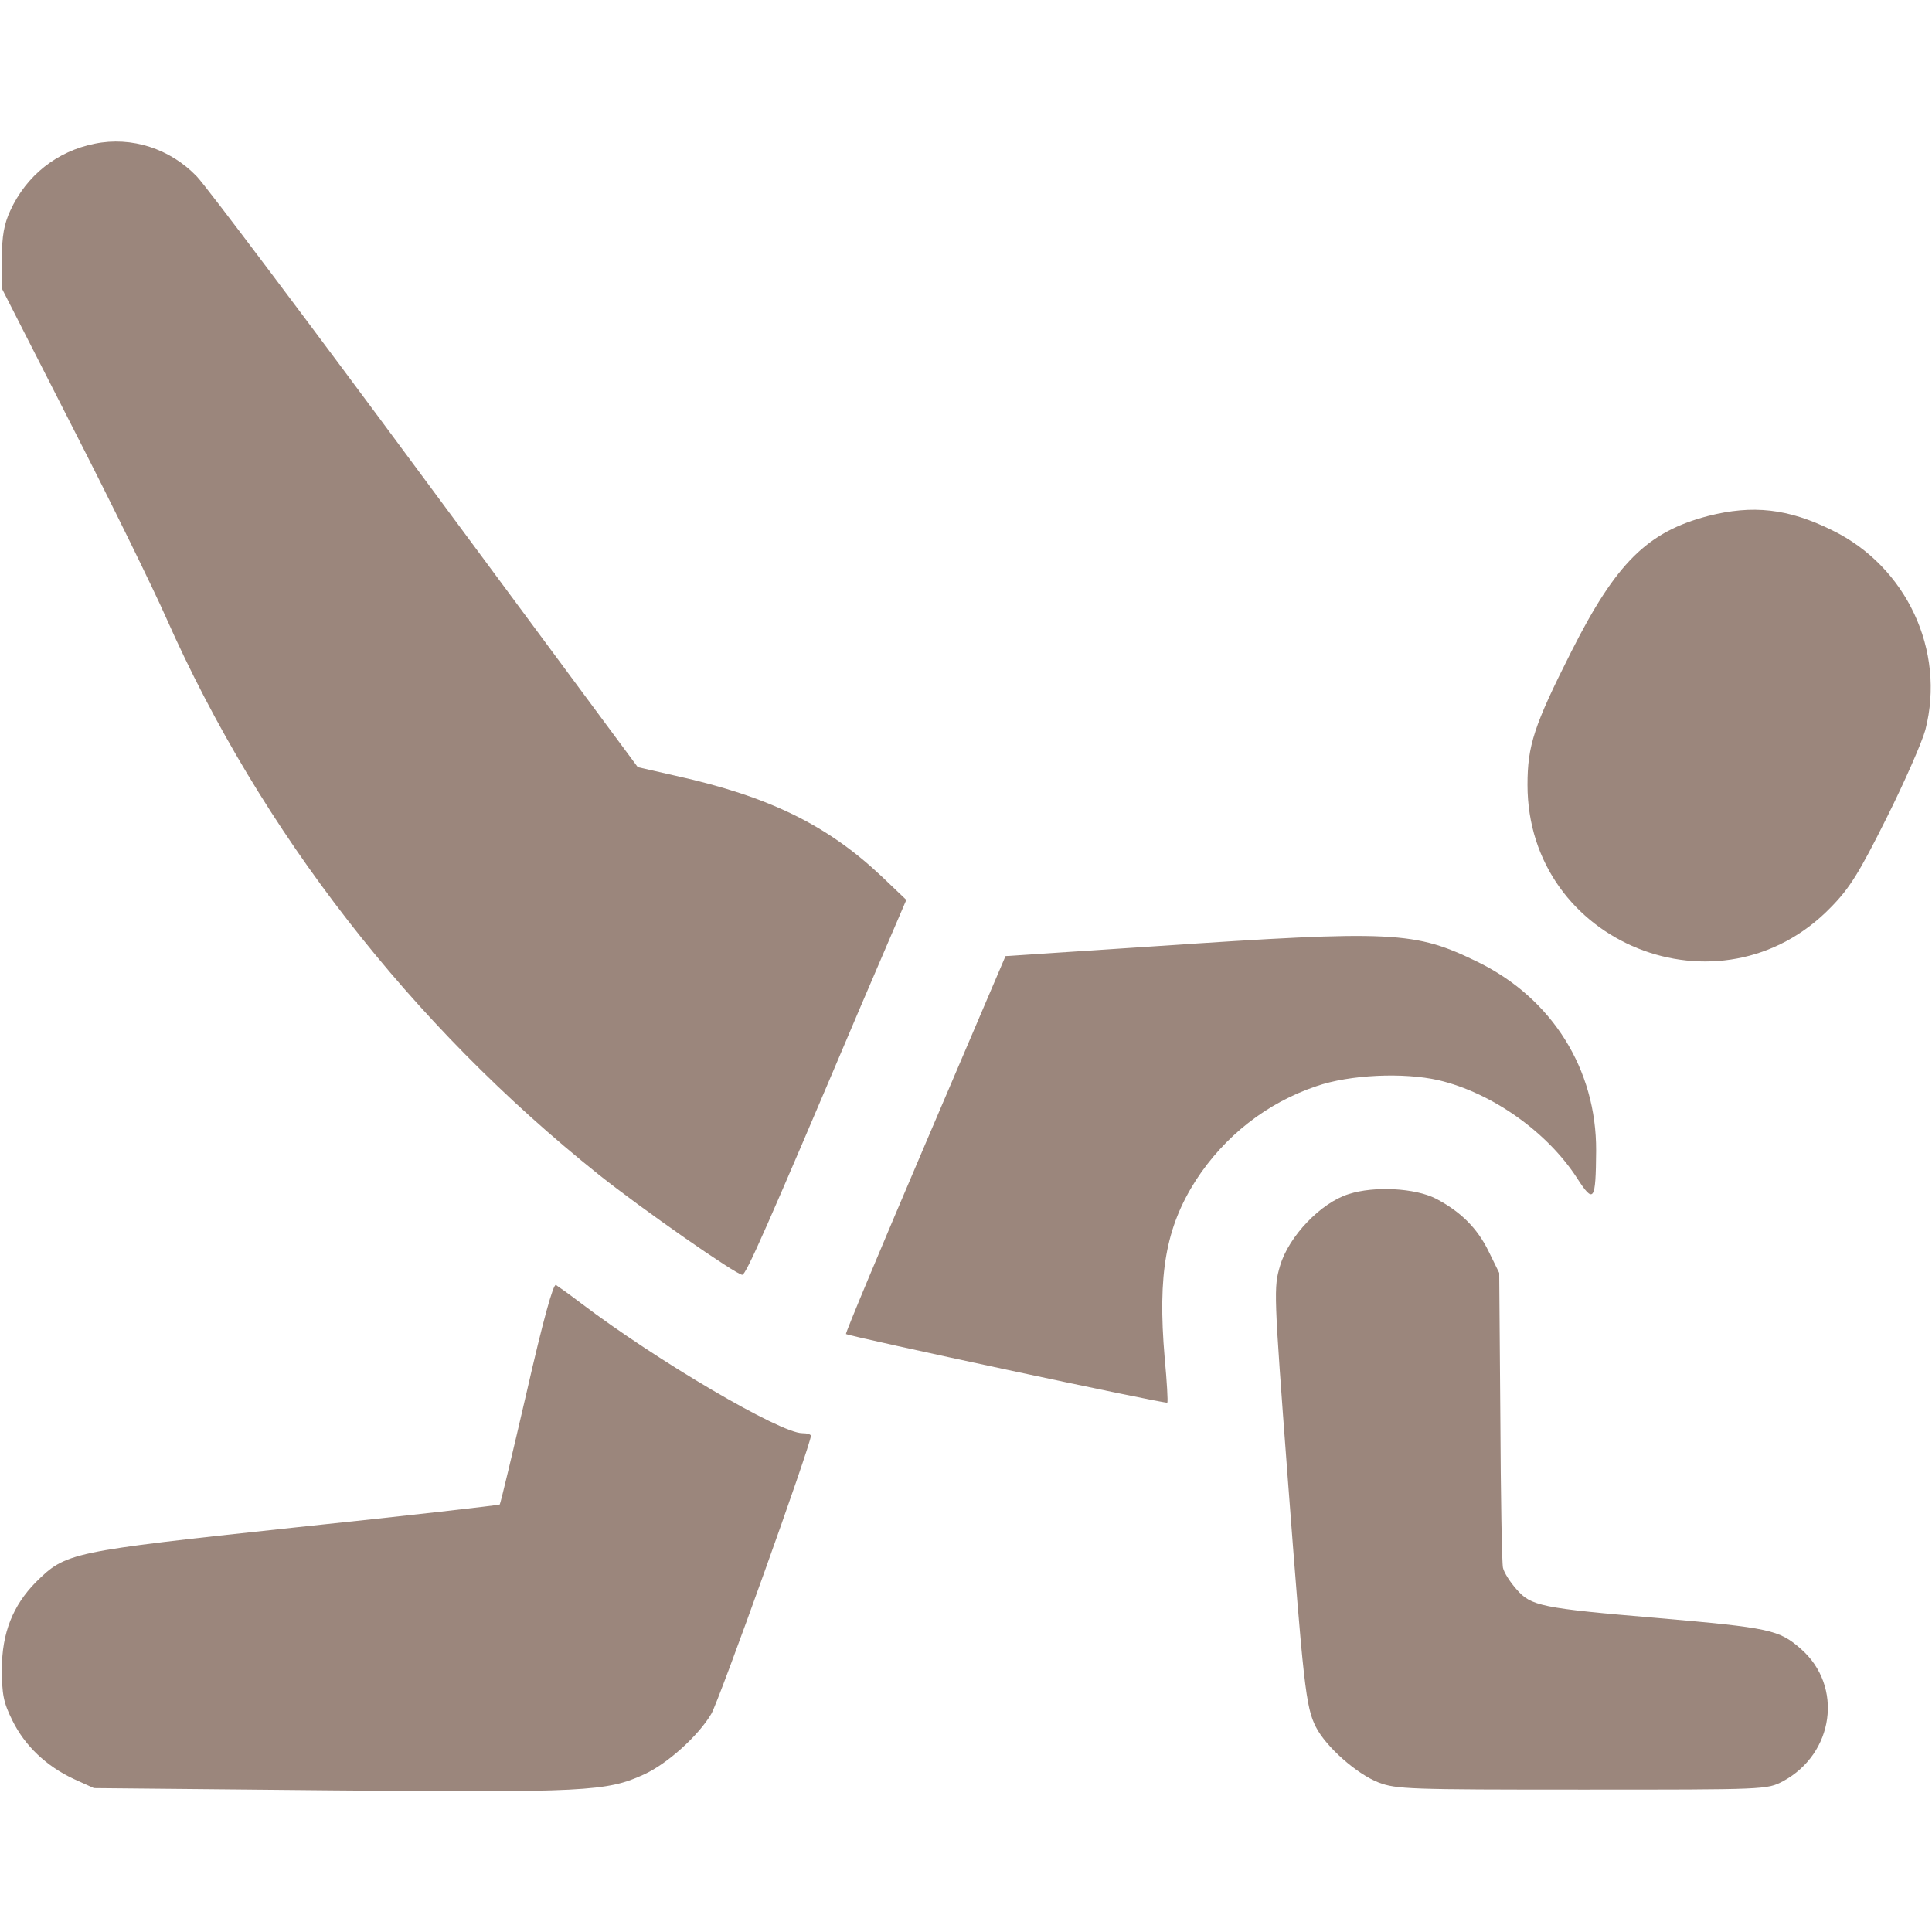
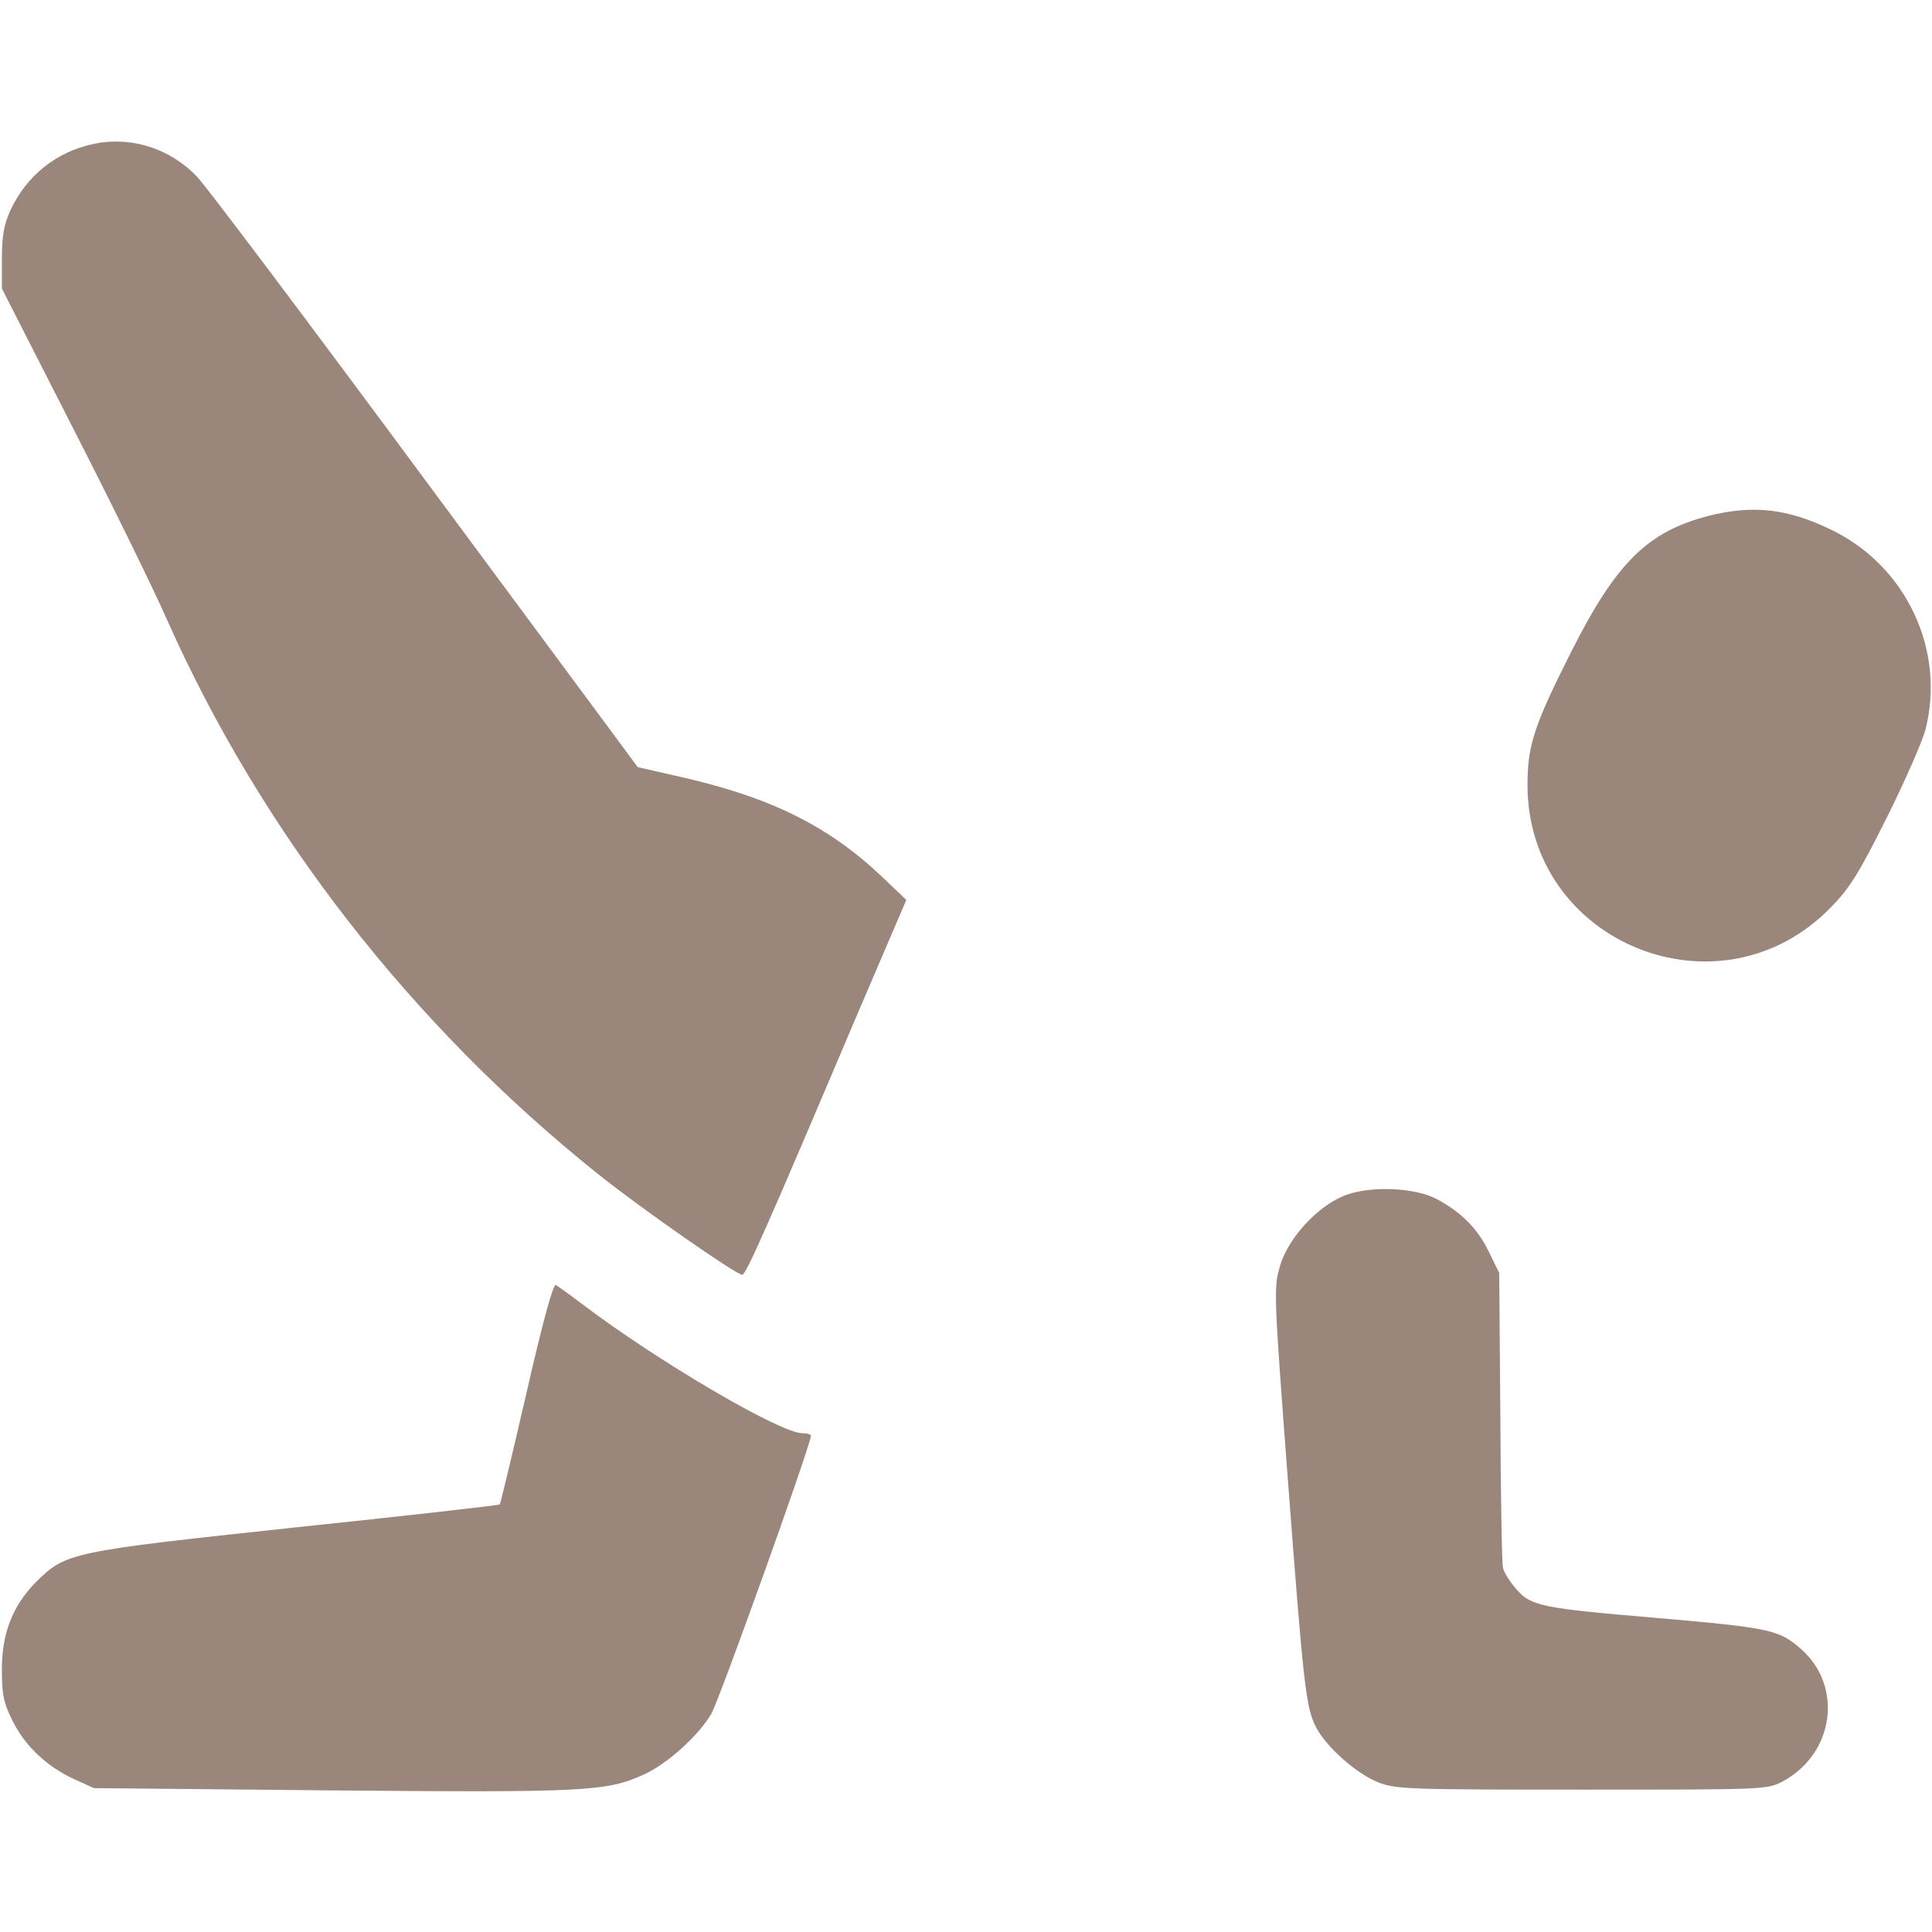
<svg xmlns="http://www.w3.org/2000/svg" width="683" height="683" viewBox="0 0 683 683" fill="none">
  <g clip-path="url(#clip0_265_27)">
    <path d="M33.467 50.801C20.134 53.468 9.334 62.001 3.6 74.535C1.467 79.201 0.667 83.335 0.667 91.335V102.001L25.734 151.201C39.6 178.268 54.4 208.535 58.8 218.535C92.267 294.001 145.334 362.268 211.6 415.201C226.8 427.335 260.267 450.668 262.4 450.668C263.734 450.668 271.2 433.735 303.6 357.335L320.4 318.135L311.734 309.868C292.534 291.735 272 281.601 238.934 274.268L225.467 271.201L150.534 170.001C109.334 114.268 72.934 65.868 69.6 62.401C60.134 52.535 46.534 48.135 33.467 50.801Z" fill="#9B867C" />
    <path d="M603.867 182.401C582.4 188.001 571.333 198.934 555.467 230.401C542.267 256.534 540 263.601 540 277.467C540 333.601 608.267 361.067 647.333 320.667C654 313.867 657.333 308.401 666.933 289.201C673.333 276.401 679.467 262.401 680.667 258.001C687.867 230.001 674 200.267 647.733 187.467C632.133 179.734 619.6 178.401 603.867 182.401Z" fill="#9B867C" />
-     <path d="M408.133 334.535L355.467 338.002L327.067 404.535C311.467 441.068 298.8 471.335 299.067 471.602C300 472.402 412 496.402 412.667 495.868C412.933 495.602 412.533 488.402 411.733 480.002C409.2 450.402 412.133 433.868 422.8 417.202C432.933 401.602 447.867 389.868 465.333 384.002C477.2 379.868 496.267 379.068 508.533 381.868C527.333 386.268 546.933 400.135 557.467 416.402C563.467 425.735 564.133 424.668 564.267 406.802C564.4 378.002 548.667 352.935 522.533 340.135C500.133 329.202 493.067 328.802 408.133 334.535Z" fill="#9B867C" />
    <path d="M476.8 422.135C466.934 425.201 455.6 437.068 452.534 447.468C450.267 455.201 450.267 456.668 455.2 522.001C460.8 595.735 461.6 603.468 465.2 610.535C468.8 617.601 479.734 627.201 487.334 630.135C493.6 632.535 498.134 632.668 559.334 632.668C624.267 632.668 624.667 632.668 630.267 629.735C648.4 620.001 651.734 596.135 636.667 582.935C628.934 576.135 625.734 575.468 586 572.001C544.8 568.535 541.2 567.735 536.134 561.868C533.867 559.335 531.734 556.001 531.334 554.268C530.934 552.668 530.534 528.535 530.4 500.668L530 450.001L526.267 442.401C522.267 434.135 516.267 428.268 507.6 423.735C500.267 420.001 485.867 419.201 476.8 422.135Z" fill="#9B867C" />
    <path d="M186.134 492.401C181.2 513.734 176.934 531.601 176.667 531.867C176.267 532.134 143.734 535.867 104.134 540.001C24.534 548.534 23.334 548.801 12.667 559.334C4.534 567.601 0.667 577.334 0.667 590.001C0.667 598.934 1.2 601.867 4.4 608.267C8.8 617.201 16.4 624.401 26.134 628.934L33.2 632.134L116.934 632.934C206.8 633.734 214.534 633.334 227.6 627.334C235.867 623.601 246.934 613.601 251.467 605.867C254.267 601.067 286.667 510.667 286.667 507.601C286.667 507.067 285.334 506.667 283.6 506.667C275.867 506.667 232.4 481.201 205.334 460.667C201.334 457.601 197.334 454.801 196.534 454.267C195.6 453.734 192 466.667 186.134 492.401Z" fill="#9B867C" />
  </g>
  <defs>
    <clipPath id="clip0_265_27">
      <rect width="682.667" height="682.667" fill="white" />
    </clipPath>
  </defs>
</svg>